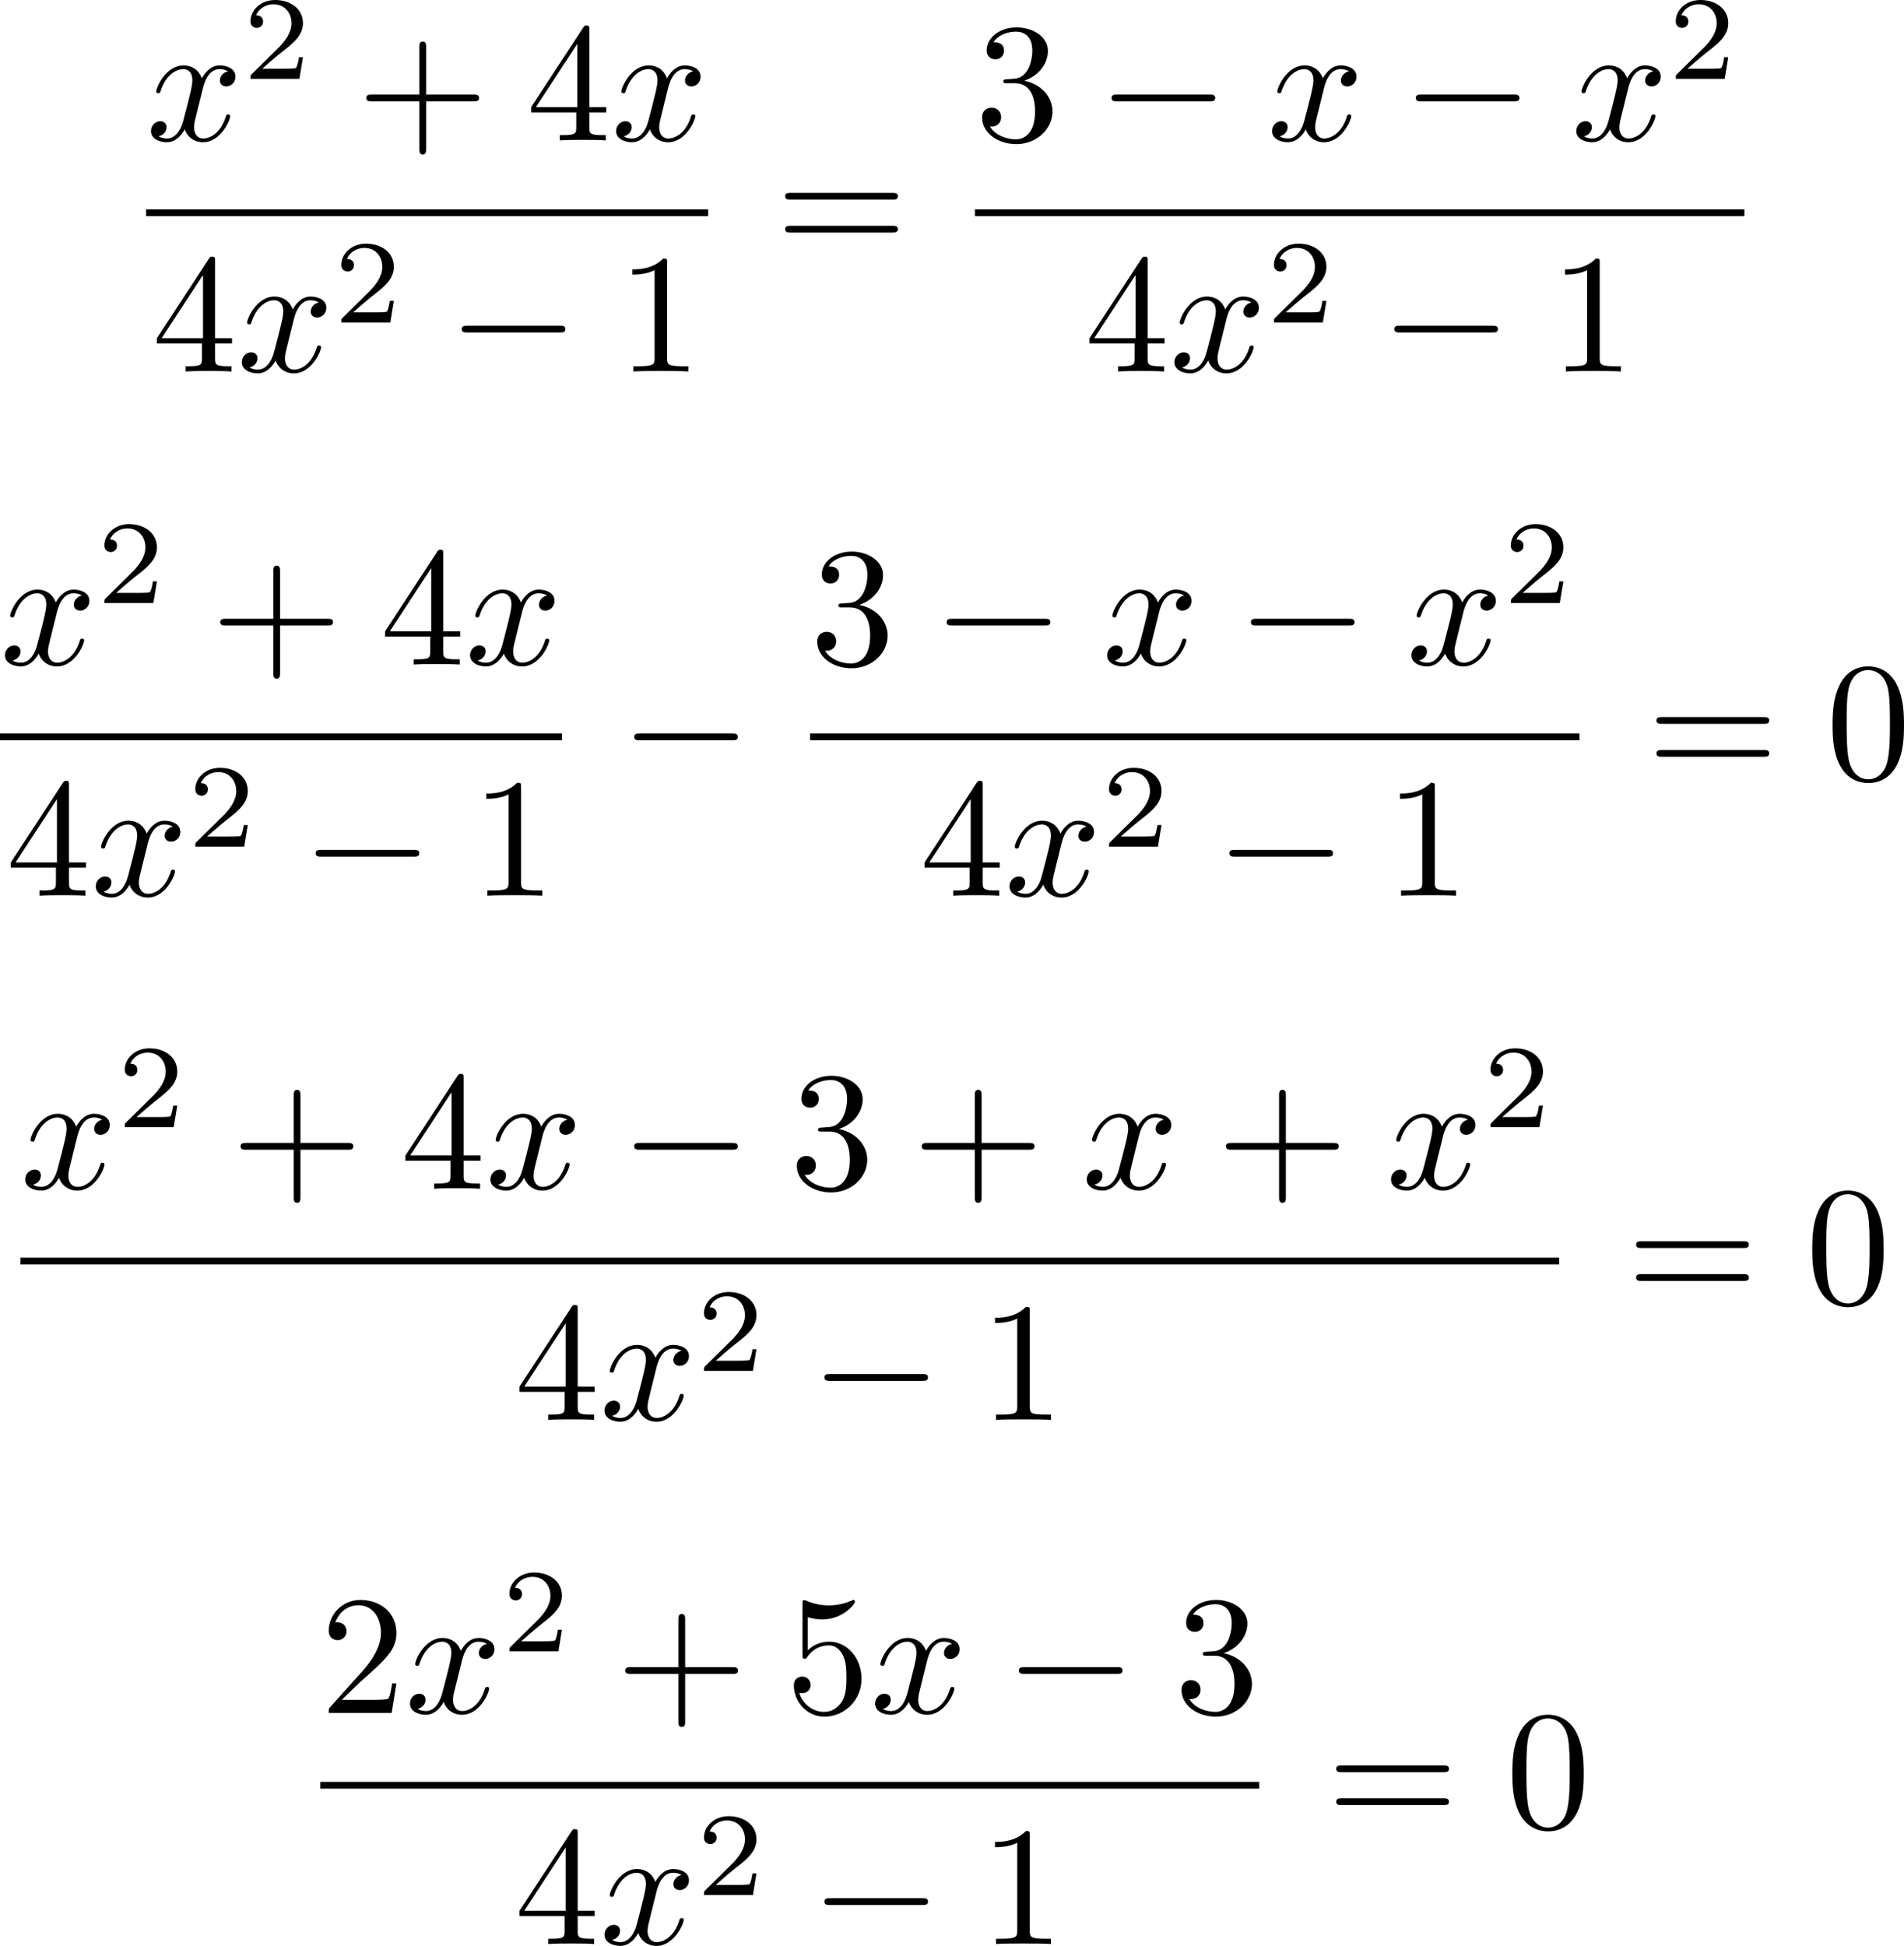
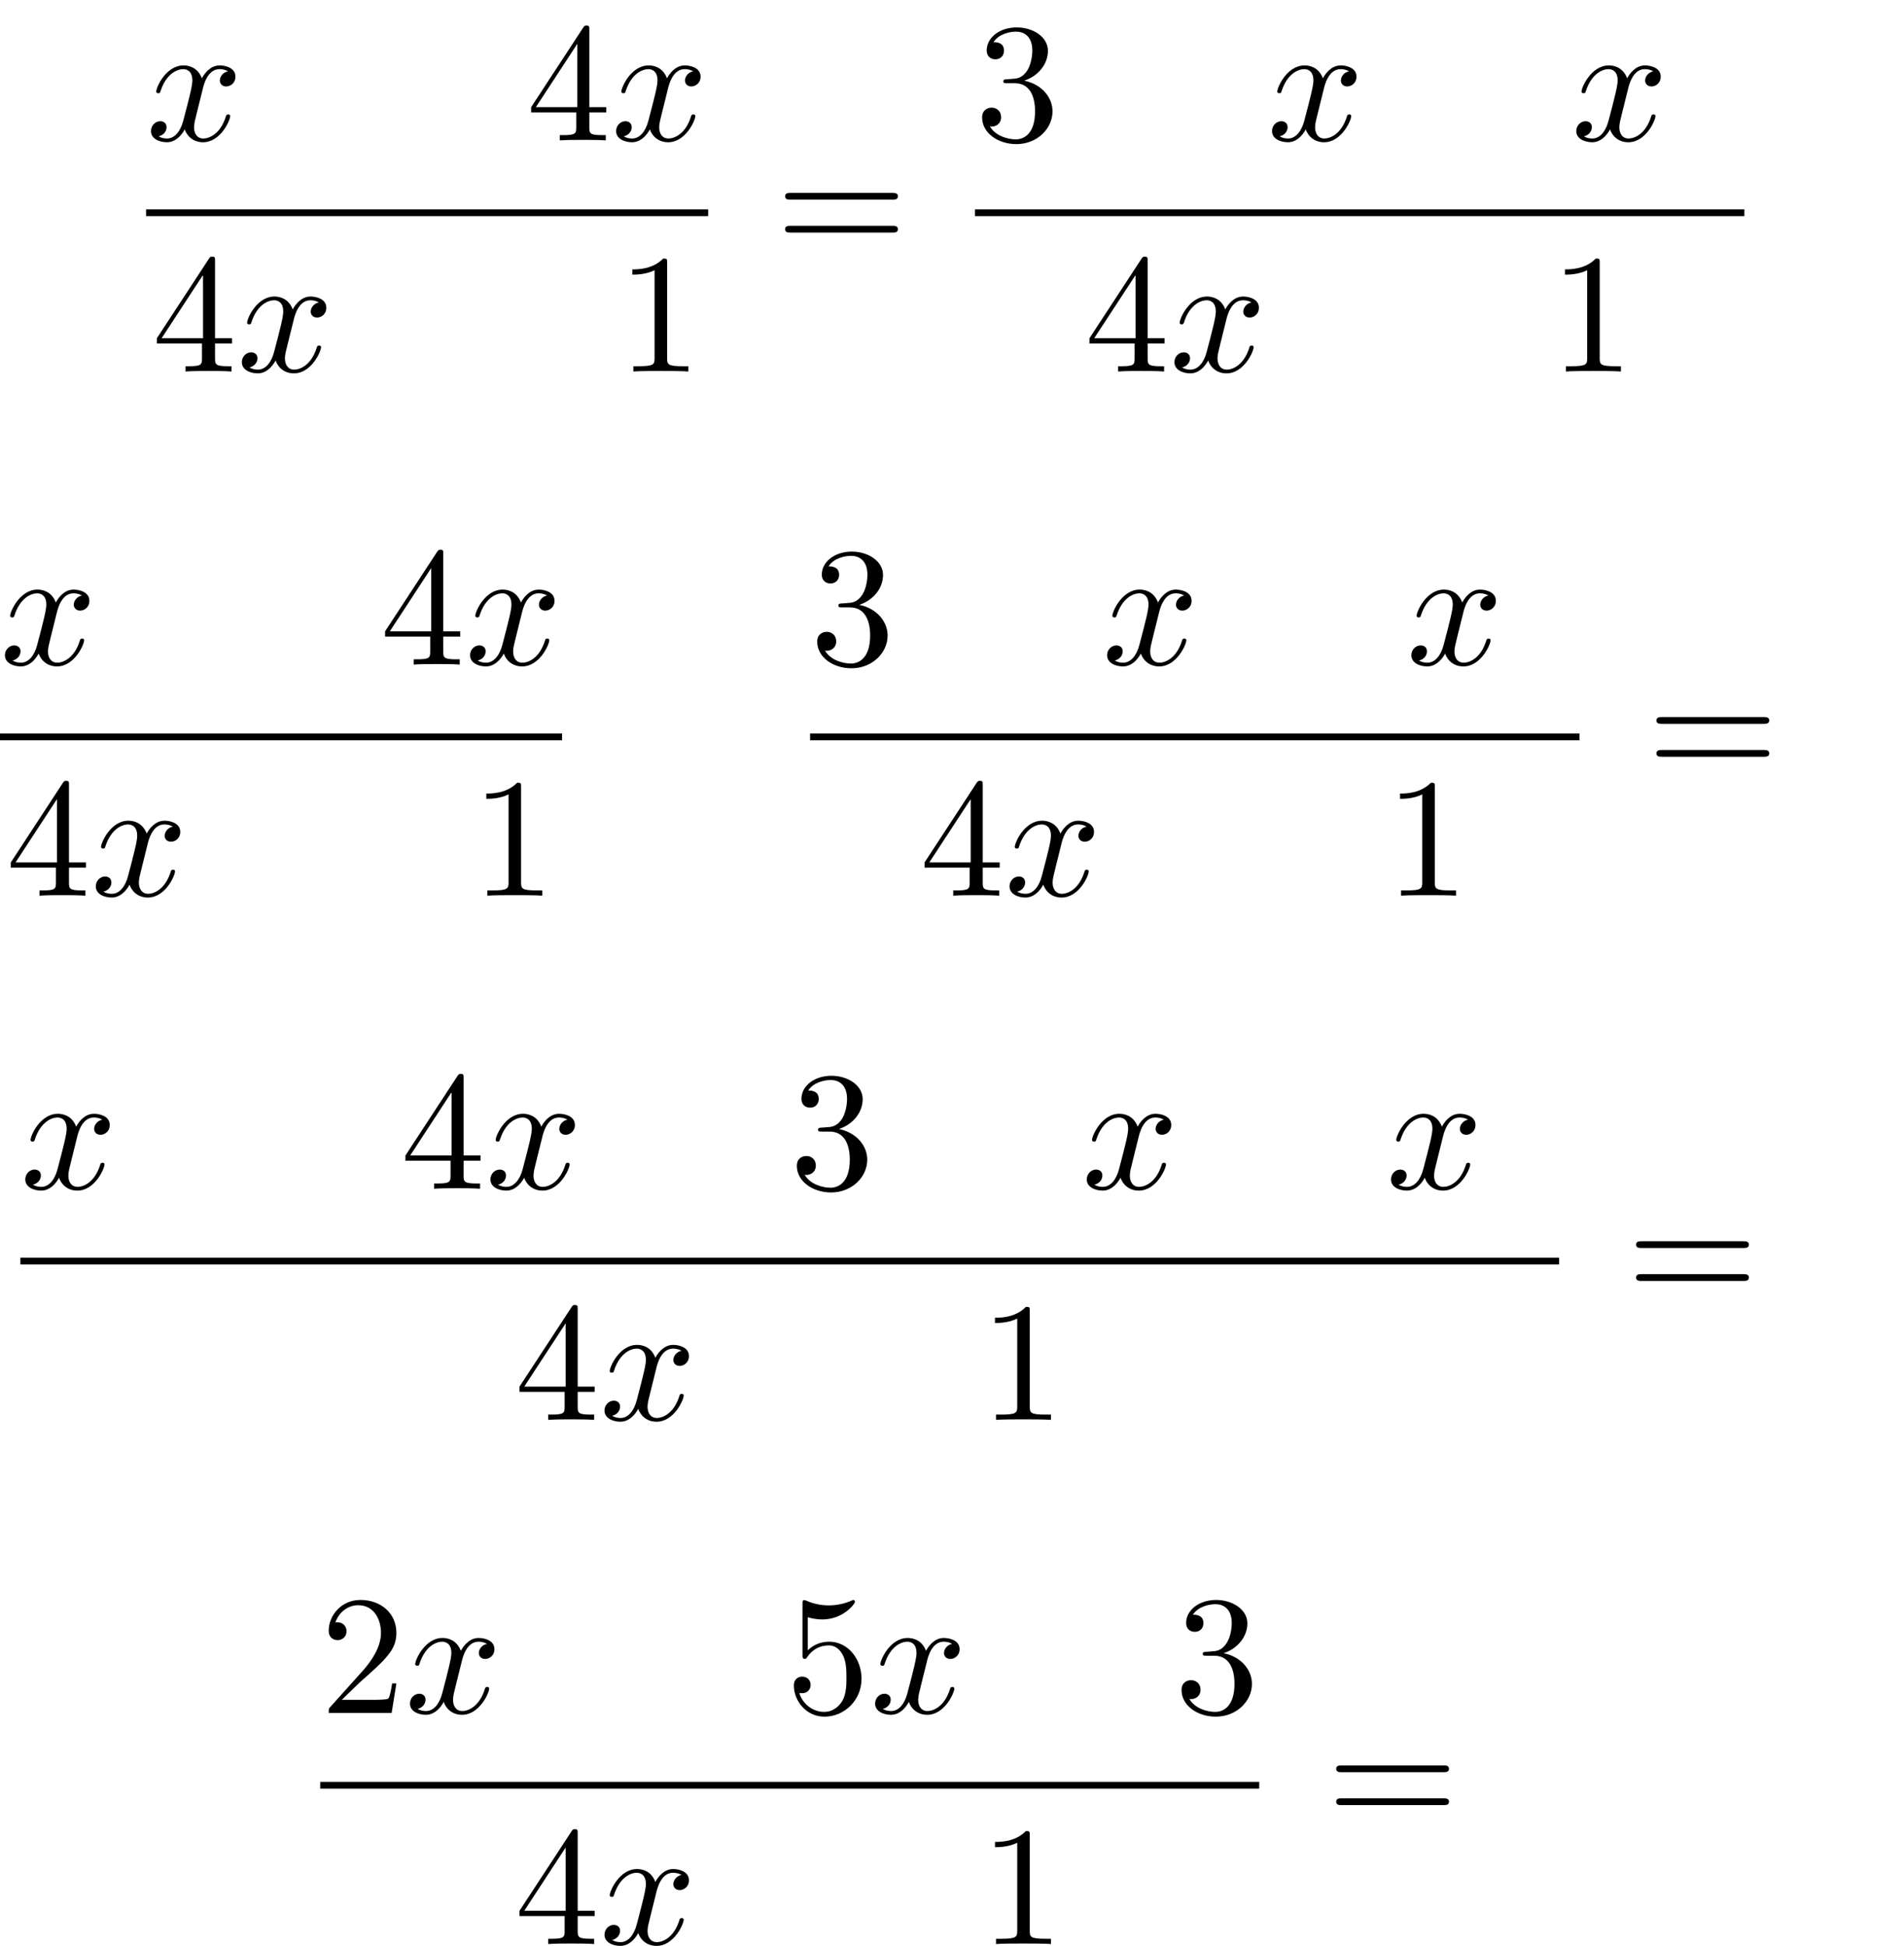
<svg xmlns="http://www.w3.org/2000/svg" xmlns:xlink="http://www.w3.org/1999/xlink" version="1.1" width="223.672pt" height="228.581pt" viewBox="232.672 216.051 223.672 228.581">
  <defs>
-     <path id="g4-0" d="M6.565-2.291C6.735-2.291 6.914-2.291 6.914-2.491S6.735-2.69 6.565-2.69H1.176C1.006-2.69 .827-2.69 .827-2.491S1.006-2.291 1.176-2.291H6.565Z" />
-     <path id="g6-43" d="M4.075-2.291H6.854C6.994-2.291 7.183-2.291 7.183-2.491S6.994-2.69 6.854-2.69H4.075V-5.479C4.075-5.619 4.075-5.808 3.875-5.808S3.676-5.619 3.676-5.479V-2.69H.887C.747-2.69 .558-2.69 .558-2.491S.747-2.291 .887-2.291H3.676V.498C3.676 .638 3.676 .827 3.875 .827S4.075 .638 4.075 .498V-2.291Z" />
-     <path id="g6-48" d="M4.583-3.188C4.583-3.985 4.533-4.782 4.184-5.519C3.726-6.476 2.909-6.635 2.491-6.635C1.893-6.635 1.166-6.376 .757-5.45C.438-4.762 .389-3.985 .389-3.188C.389-2.441 .428-1.544 .837-.787C1.265 .02 1.993 .219 2.481 .219C3.019 .219 3.776 .01 4.214-.936C4.533-1.624 4.583-2.401 4.583-3.188ZM2.481 0C2.092 0 1.504-.249 1.325-1.205C1.215-1.803 1.215-2.72 1.215-3.308C1.215-3.945 1.215-4.603 1.295-5.141C1.484-6.326 2.232-6.416 2.481-6.416C2.809-6.416 3.467-6.237 3.656-5.25C3.756-4.692 3.756-3.935 3.756-3.308C3.756-2.56 3.756-1.883 3.646-1.245C3.497-.299 2.929 0 2.481 0Z" />
    <path id="g6-49" d="M2.929-6.376C2.929-6.615 2.929-6.635 2.7-6.635C2.082-5.998 1.205-5.998 .887-5.998V-5.689C1.086-5.689 1.674-5.689 2.192-5.948V-.787C2.192-.428 2.162-.309 1.265-.309H.946V0C1.295-.03 2.162-.03 2.56-.03S3.826-.03 4.174 0V-.309H3.856C2.959-.309 2.929-.418 2.929-.787V-6.376Z" />
    <path id="g6-50" d="M1.265-.767L2.321-1.793C3.875-3.168 4.473-3.706 4.473-4.702C4.473-5.838 3.577-6.635 2.361-6.635C1.235-6.635 .498-5.719 .498-4.832C.498-4.274 .996-4.274 1.026-4.274C1.196-4.274 1.544-4.394 1.544-4.802C1.544-5.061 1.365-5.32 1.016-5.32C.936-5.32 .917-5.32 .887-5.31C1.116-5.958 1.654-6.326 2.232-6.326C3.138-6.326 3.567-5.519 3.567-4.702C3.567-3.905 3.068-3.118 2.521-2.501L.608-.369C.498-.259 .498-.239 .498 0H4.194L4.473-1.733H4.224C4.174-1.435 4.105-.996 4.005-.847C3.935-.767 3.278-.767 3.059-.767H1.265Z" />
    <path id="g6-51" d="M2.889-3.507C3.706-3.776 4.284-4.473 4.284-5.26C4.284-6.077 3.407-6.635 2.451-6.635C1.445-6.635 .687-6.037 .687-5.28C.687-4.951 .907-4.762 1.196-4.762C1.504-4.762 1.704-4.981 1.704-5.27C1.704-5.768 1.235-5.768 1.086-5.768C1.395-6.257 2.052-6.386 2.411-6.386C2.819-6.386 3.367-6.167 3.367-5.27C3.367-5.151 3.347-4.573 3.088-4.134C2.79-3.656 2.451-3.626 2.202-3.616C2.122-3.606 1.883-3.587 1.813-3.587C1.733-3.577 1.664-3.567 1.664-3.467C1.664-3.357 1.733-3.357 1.903-3.357H2.341C3.158-3.357 3.527-2.68 3.527-1.704C3.527-.349 2.839-.06 2.401-.06C1.973-.06 1.225-.229 .877-.817C1.225-.767 1.534-.986 1.534-1.365C1.534-1.724 1.265-1.923 .976-1.923C.737-1.923 .418-1.783 .418-1.345C.418-.438 1.345 .219 2.431 .219C3.646 .219 4.553-.687 4.553-1.704C4.553-2.521 3.925-3.298 2.889-3.507Z" />
    <path id="g6-52" d="M2.929-1.644V-.777C2.929-.418 2.909-.309 2.172-.309H1.963V0C2.371-.03 2.889-.03 3.308-.03S4.254-.03 4.663 0V-.309H4.453C3.716-.309 3.696-.418 3.696-.777V-1.644H4.692V-1.953H3.696V-6.486C3.696-6.685 3.696-6.745 3.537-6.745C3.447-6.745 3.417-6.745 3.337-6.625L.279-1.953V-1.644H2.929ZM2.989-1.953H.558L2.989-5.669V-1.953Z" />
    <path id="g6-53" d="M4.473-2.002C4.473-3.188 3.656-4.184 2.58-4.184C2.102-4.184 1.674-4.025 1.315-3.676V-5.619C1.514-5.559 1.843-5.489 2.162-5.489C3.387-5.489 4.085-6.396 4.085-6.526C4.085-6.585 4.055-6.635 3.985-6.635C3.975-6.635 3.955-6.635 3.905-6.605C3.706-6.516 3.218-6.316 2.55-6.316C2.152-6.316 1.694-6.386 1.225-6.595C1.146-6.625 1.126-6.625 1.106-6.625C1.006-6.625 1.006-6.545 1.006-6.386V-3.437C1.006-3.258 1.006-3.178 1.146-3.178C1.215-3.178 1.235-3.208 1.275-3.268C1.385-3.427 1.753-3.965 2.56-3.965C3.078-3.965 3.328-3.507 3.407-3.328C3.567-2.959 3.587-2.57 3.587-2.072C3.587-1.724 3.587-1.126 3.347-.707C3.108-.319 2.74-.06 2.281-.06C1.554-.06 .986-.588 .817-1.176C.847-1.166 .877-1.156 .986-1.156C1.315-1.156 1.484-1.405 1.484-1.644S1.315-2.132 .986-2.132C.847-2.132 .498-2.062 .498-1.604C.498-.747 1.186 .219 2.301 .219C3.457 .219 4.473-.737 4.473-2.002Z" />
    <path id="g6-61" d="M6.844-3.258C6.994-3.258 7.183-3.258 7.183-3.457S6.994-3.656 6.854-3.656H.887C.747-3.656 .558-3.656 .558-3.457S.747-3.258 .897-3.258H6.844ZM6.854-1.325C6.994-1.325 7.183-1.325 7.183-1.524S6.994-1.724 6.844-1.724H.897C.747-1.724 .558-1.724 .558-1.524S.747-1.325 .887-1.325H6.854Z" />
-     <path id="g7-50" d="M3.522-1.269H3.285C3.264-1.116 3.194-.704 3.103-.635C3.048-.593 2.511-.593 2.413-.593H1.13C1.862-1.241 2.106-1.437 2.525-1.764C3.041-2.176 3.522-2.608 3.522-3.271C3.522-4.115 2.783-4.631 1.89-4.631C1.025-4.631 .439-4.024 .439-3.382C.439-3.027 .739-2.992 .809-2.992C.976-2.992 1.179-3.11 1.179-3.361C1.179-3.487 1.13-3.731 .767-3.731C.983-4.226 1.458-4.38 1.785-4.38C2.483-4.38 2.845-3.836 2.845-3.271C2.845-2.664 2.413-2.183 2.19-1.932L.509-.272C.439-.209 .439-.195 .439 0H3.313L3.522-1.269Z" />
    <path id="g5-120" d="M3.328-3.009C3.387-3.268 3.616-4.184 4.314-4.184C4.364-4.184 4.603-4.184 4.812-4.055C4.533-4.005 4.334-3.756 4.334-3.517C4.334-3.357 4.443-3.168 4.712-3.168C4.932-3.168 5.25-3.347 5.25-3.746C5.25-4.264 4.663-4.403 4.324-4.403C3.746-4.403 3.397-3.875 3.278-3.646C3.029-4.304 2.491-4.403 2.202-4.403C1.166-4.403 .598-3.118 .598-2.869C.598-2.77 .697-2.77 .717-2.77C.797-2.77 .827-2.79 .847-2.879C1.186-3.935 1.843-4.184 2.182-4.184C2.371-4.184 2.72-4.095 2.72-3.517C2.72-3.208 2.55-2.54 2.182-1.146C2.022-.528 1.674-.11 1.235-.11C1.176-.11 .946-.11 .737-.239C.986-.289 1.205-.498 1.205-.777C1.205-1.046 .986-1.126 .837-1.126C.538-1.126 .289-.867 .289-.548C.289-.09 .787 .11 1.225 .11C1.883 .11 2.242-.588 2.271-.648C2.391-.279 2.75 .11 3.347 .11C4.374 .11 4.941-1.176 4.941-1.425C4.941-1.524 4.852-1.524 4.822-1.524C4.732-1.524 4.712-1.484 4.692-1.415C4.364-.349 3.686-.11 3.367-.11C2.979-.11 2.819-.428 2.819-.767C2.819-.986 2.879-1.205 2.989-1.644L3.328-3.009Z" />
  </defs>
  <g id="page37" transform="matrix(2 0 0 2 0 0)">
    <use x="124.915" y="116.271" xlink:href="#g5-120" />
    <use x="130.609" y="112.656" xlink:href="#g7-50" />
    <use x="137.292" y="116.271" xlink:href="#g6-43" />
    <use x="147.255" y="116.271" xlink:href="#g6-52" />
    <use x="152.236" y="116.271" xlink:href="#g5-120" />
    <rect x="124.915" y="120.321" height=".398" width="33.015" />
    <use x="125.271" y="129.845" xlink:href="#g6-52" />
    <use x="130.253" y="129.845" xlink:href="#g5-120" />
    <use x="135.947" y="126.967" xlink:href="#g7-50" />
    <use x="142.63" y="129.845" xlink:href="#g4-0" />
    <use x="152.592" y="129.845" xlink:href="#g6-49" />
    <use x="161.893" y="123.011" xlink:href="#g6-61" />
    <use x="173.605" y="116.271" xlink:href="#g6-51" />
    <use x="180.8" y="116.271" xlink:href="#g4-0" />
    <use x="190.762" y="116.271" xlink:href="#g5-120" />
    <use x="198.67" y="116.271" xlink:href="#g4-0" />
    <use x="208.633" y="116.271" xlink:href="#g5-120" />
    <use x="214.327" y="112.656" xlink:href="#g7-50" />
    <rect x="173.605" y="120.321" height=".398" width="45.191" />
    <use x="180.049" y="129.845" xlink:href="#g6-52" />
    <use x="185.03" y="129.845" xlink:href="#g5-120" />
    <use x="190.724" y="126.967" xlink:href="#g7-50" />
    <use x="197.408" y="129.845" xlink:href="#g4-0" />
    <use x="207.37" y="129.845" xlink:href="#g6-49" />
    <use x="116.336" y="147.058" xlink:href="#g5-120" />
    <use x="122.03" y="143.443" xlink:href="#g7-50" />
    <use x="128.713" y="147.058" xlink:href="#g6-43" />
    <use x="138.676" y="147.058" xlink:href="#g6-52" />
    <use x="143.657" y="147.058" xlink:href="#g5-120" />
    <rect x="116.336" y="151.108" height=".398" width="33.015" />
    <use x="116.692" y="160.632" xlink:href="#g6-52" />
    <use x="121.674" y="160.632" xlink:href="#g5-120" />
    <use x="127.368" y="157.754" xlink:href="#g7-50" />
    <use x="134.051" y="160.632" xlink:href="#g4-0" />
    <use x="144.014" y="160.632" xlink:href="#g6-49" />
    <use x="152.761" y="153.798" xlink:href="#g4-0" />
    <use x="163.919" y="147.058" xlink:href="#g6-51" />
    <use x="171.114" y="147.058" xlink:href="#g4-0" />
    <use x="181.076" y="147.058" xlink:href="#g5-120" />
    <use x="188.984" y="147.058" xlink:href="#g4-0" />
    <use x="198.947" y="147.058" xlink:href="#g5-120" />
    <use x="204.641" y="143.443" xlink:href="#g7-50" />
    <rect x="163.919" y="151.108" height=".398" width="45.191" />
    <use x="170.363" y="160.632" xlink:href="#g6-52" />
    <use x="175.345" y="160.632" xlink:href="#g5-120" />
    <use x="181.038" y="157.754" xlink:href="#g7-50" />
    <use x="187.722" y="160.632" xlink:href="#g4-0" />
    <use x="197.684" y="160.632" xlink:href="#g6-49" />
    <use x="213.073" y="153.798" xlink:href="#g6-61" />
    <use x="223.589" y="153.798" xlink:href="#g6-48" />
    <use x="117.532" y="177.845" xlink:href="#g5-120" />
    <use x="123.226" y="174.23" xlink:href="#g7-50" />
    <use x="129.909" y="177.845" xlink:href="#g6-43" />
    <use x="139.871" y="177.845" xlink:href="#g6-52" />
    <use x="144.853" y="177.845" xlink:href="#g5-120" />
    <use x="152.761" y="177.845" xlink:href="#g4-0" />
    <use x="162.723" y="177.845" xlink:href="#g6-51" />
    <use x="169.918" y="177.845" xlink:href="#g6-43" />
    <use x="179.881" y="177.845" xlink:href="#g5-120" />
    <use x="187.789" y="177.845" xlink:href="#g6-43" />
    <use x="197.751" y="177.845" xlink:href="#g5-120" />
    <use x="203.445" y="174.23" xlink:href="#g7-50" />
    <rect x="117.532" y="181.895" height=".398" width="90.383" />
    <use x="146.572" y="191.419" xlink:href="#g6-52" />
    <use x="151.553" y="191.419" xlink:href="#g5-120" />
    <use x="157.247" y="188.541" xlink:href="#g7-50" />
    <use x="163.93" y="191.419" xlink:href="#g4-0" />
    <use x="173.893" y="191.419" xlink:href="#g6-49" />
    <use x="211.878" y="184.585" xlink:href="#g6-61" />
    <use x="222.394" y="184.585" xlink:href="#g6-48" />
    <use x="135.146" y="208.632" xlink:href="#g6-50" />
    <use x="140.127" y="208.632" xlink:href="#g5-120" />
    <use x="145.821" y="205.017" xlink:href="#g7-50" />
    <use x="152.505" y="208.632" xlink:href="#g6-43" />
    <use x="162.467" y="208.632" xlink:href="#g6-53" />
    <use x="167.449" y="208.632" xlink:href="#g5-120" />
    <use x="175.356" y="208.632" xlink:href="#g4-0" />
    <use x="185.319" y="208.632" xlink:href="#g6-51" />
    <rect x="135.146" y="212.682" height=".398" width="55.154" />
    <use x="146.572" y="222.206" xlink:href="#g6-52" />
    <use x="151.553" y="222.206" xlink:href="#g5-120" />
    <use x="157.247" y="219.328" xlink:href="#g7-50" />
    <use x="163.93" y="222.206" xlink:href="#g4-0" />
    <use x="173.893" y="222.206" xlink:href="#g6-49" />
    <use x="194.263" y="215.372" xlink:href="#g6-61" />
    <use x="204.779" y="215.372" xlink:href="#g6-48" />
  </g>
</svg>